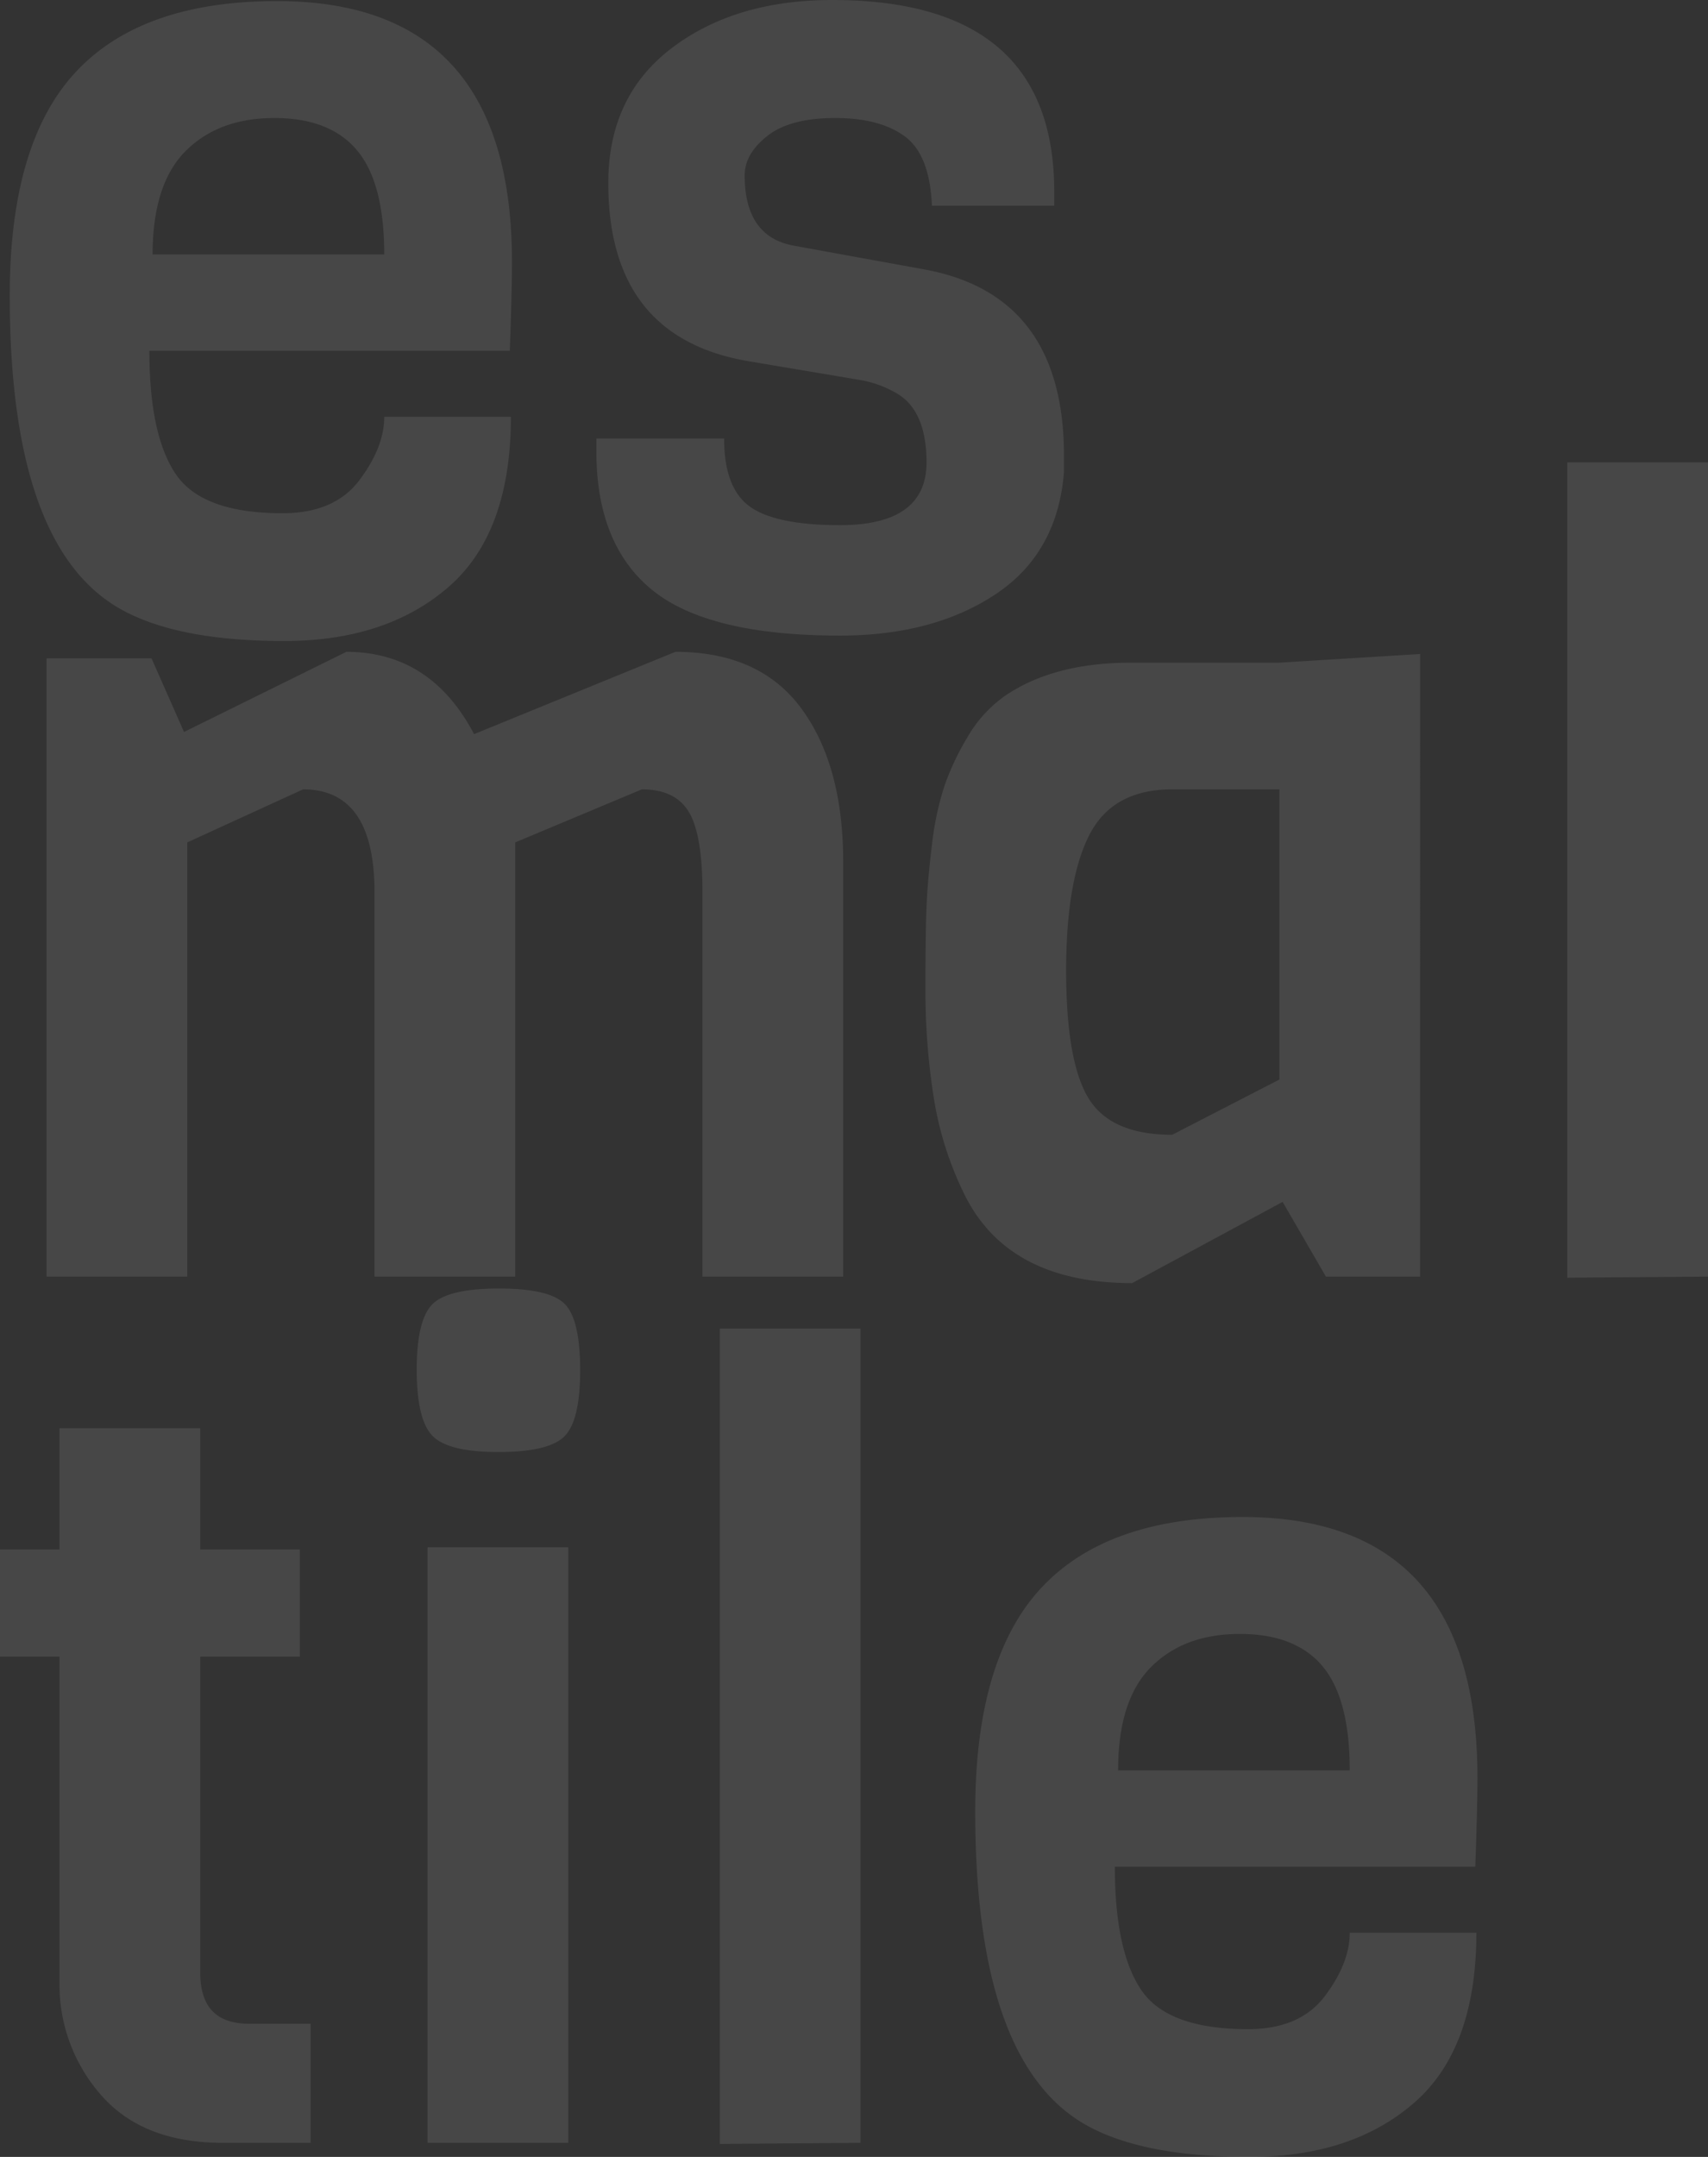
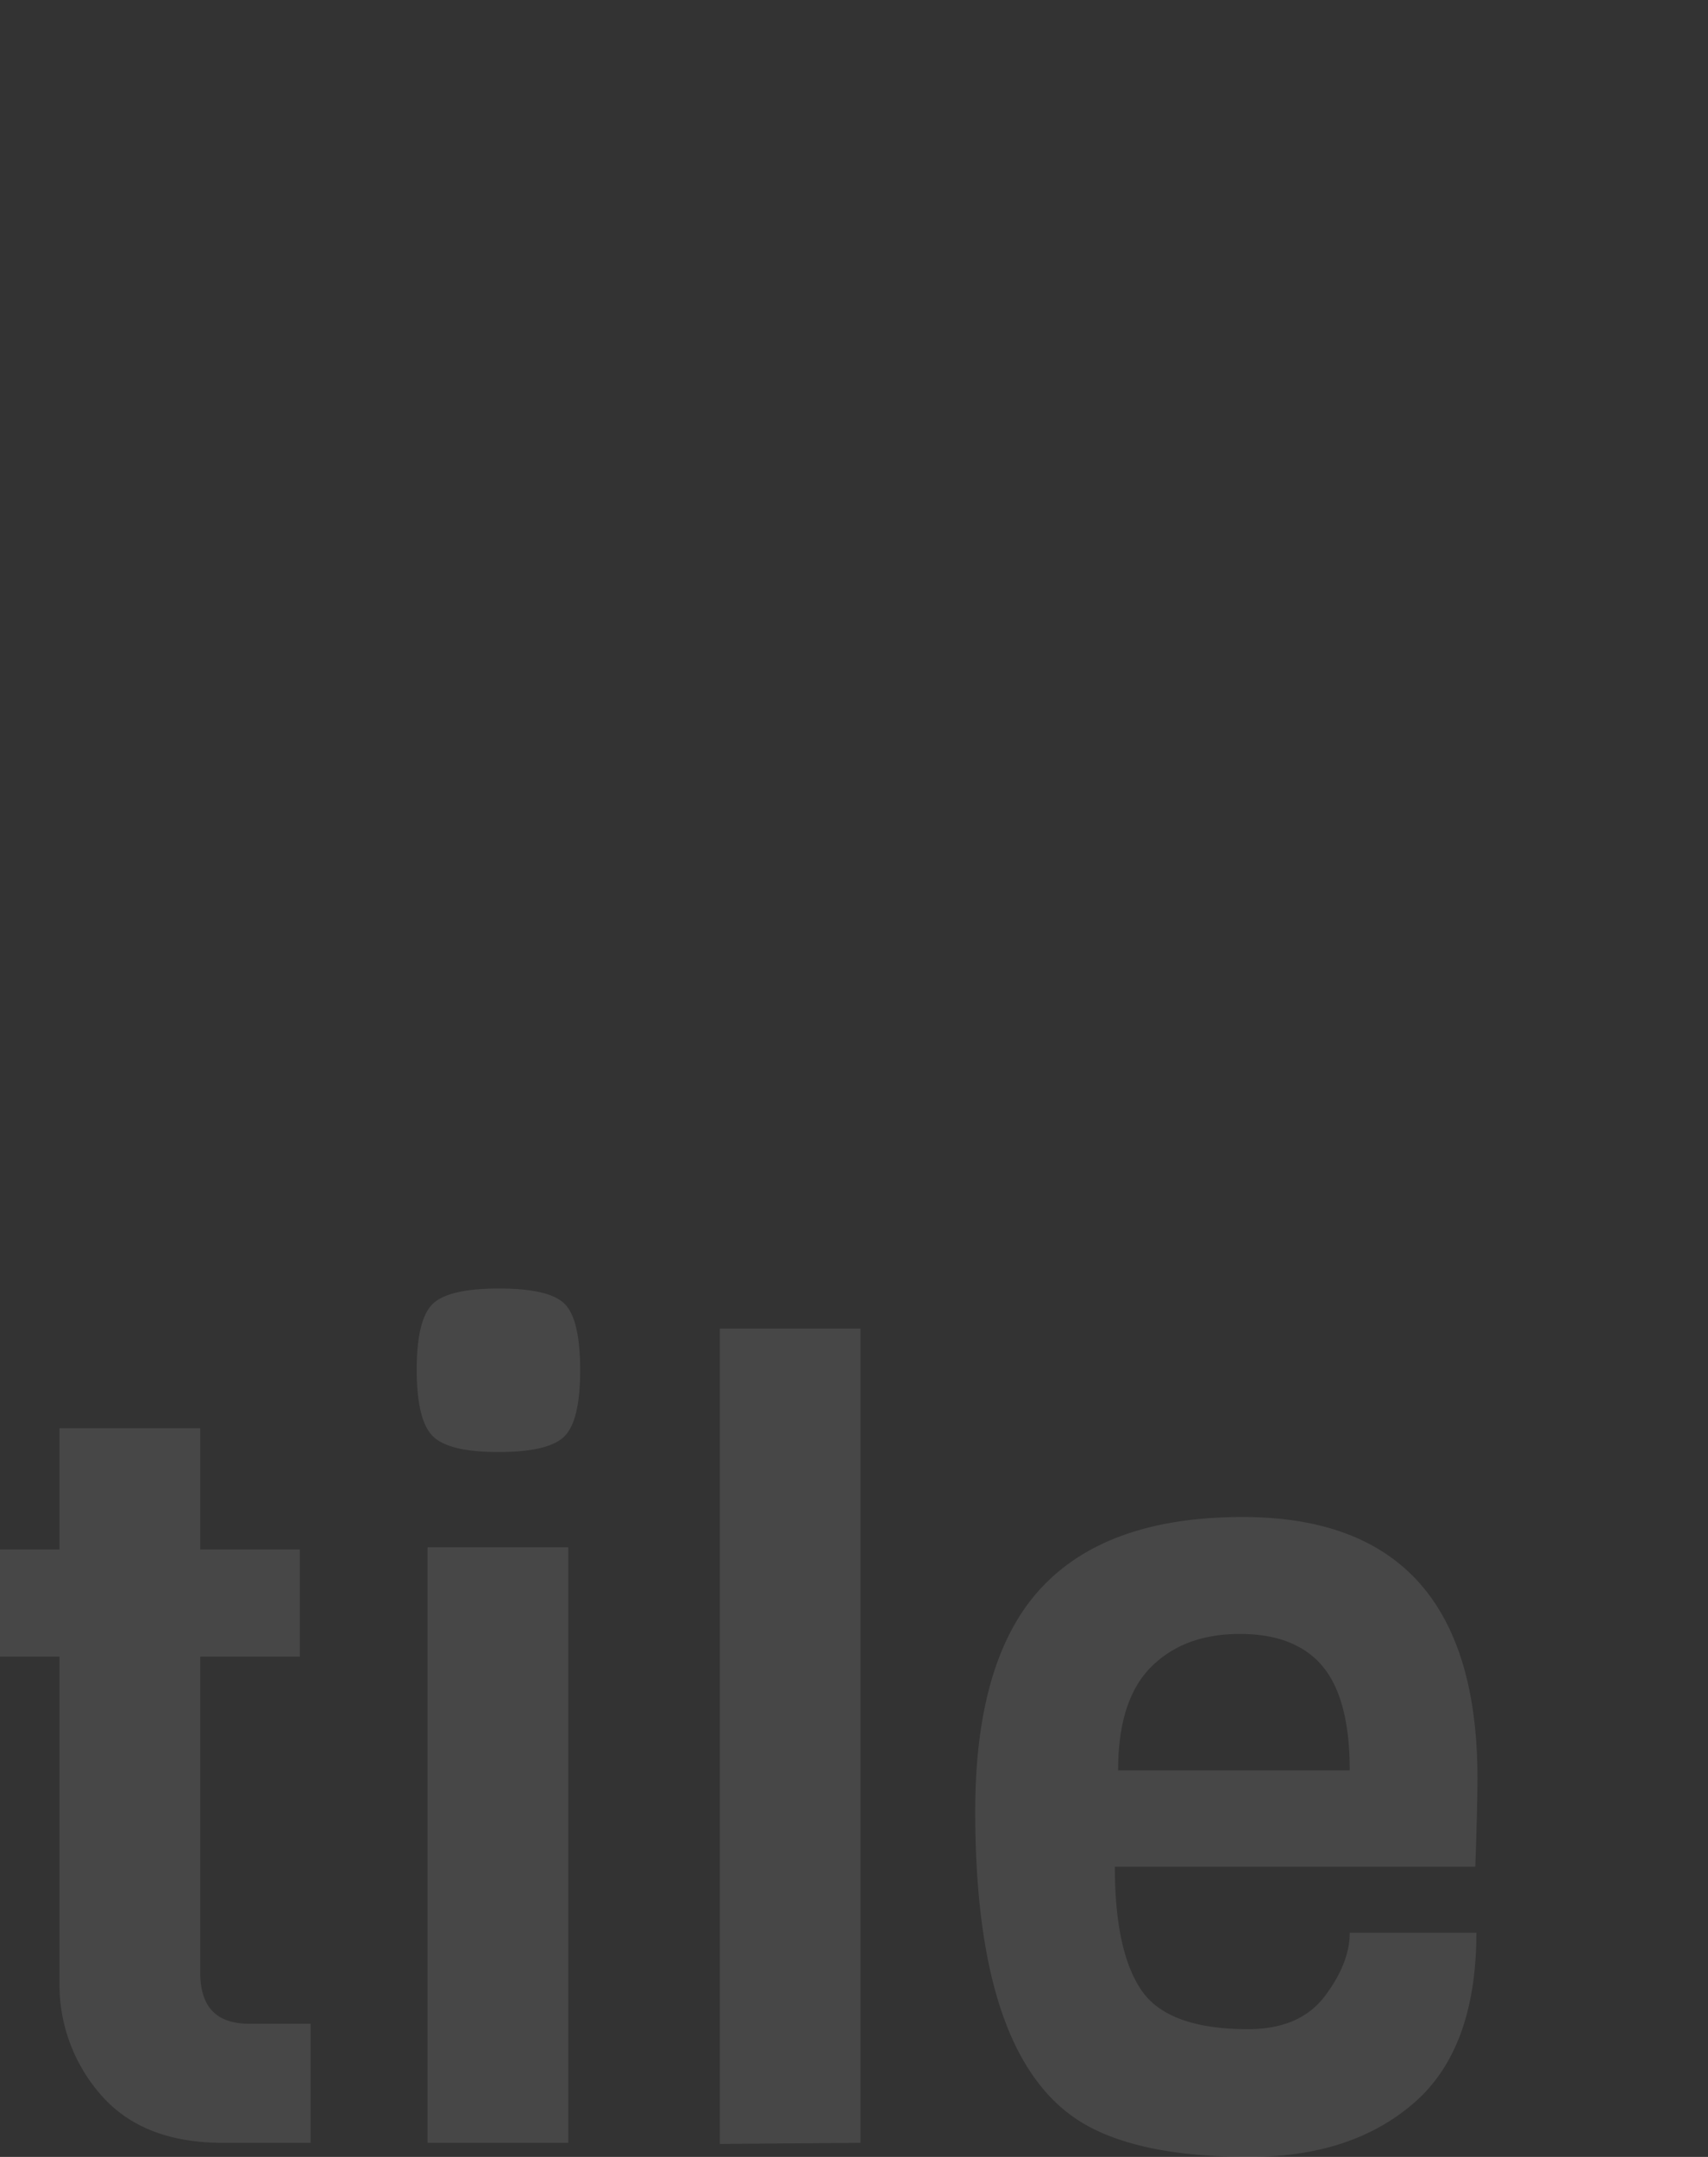
<svg xmlns="http://www.w3.org/2000/svg" width="394.5" height="498" viewBox="0 0 394.5 498">
  <rect x="0" y="0" width="394.5" height="498" fill="#333333" stroke="none" />
  <g id="Grupo_2945" data-name="Grupo 2945" transform="translate(-1501.5 -933.25)" opacity="0.099">
-     <path id="Trazado_9" data-name="Trazado 9" d="M125.25,190.25H42q0,19.5,6.125,28.5t24.625,9q12,0,17.75-7.625T96.25,205.5H125.5q0,26.75-14.375,39.25t-38,12.5q-23.625,0-36.625-6.75-26.75-13.75-26.75-73,0-35.25,15.25-51.625T71.5,109.5q54.25,0,54.25,60.25Q125.75,176.25,125.25,190.25ZM42.75,168h53.5q0-16.5-6.25-24t-19.125-7.5q-12.875,0-20.5,7.625T42.75,168Zm210.5,46.5v3.75q-1.5,18.75-15.875,28.25T201.5,256q-31.75,0-44.5-11.5-11.75-10.5-11.75-31v-3h29.5q0,11.5,6,15.75t20.75,4.25q20,0,20-14.5,0-12-7-16a25.112,25.112,0,0,0-8.25-3L181,192.75q-33-5.25-33-41.25,0-20,14.625-31.125T199.75,109.25q51.25,0,51.25,44.25v3.25H222.75q-.5-11.75-6.25-16t-16.125-4.25q-10.375,0-15.625,4.125t-5.25,9.125Q179.5,164,191,166l30.25,5.5Q253.25,177.5,253.25,214.5Zm-51,189.5h-32.5V315.25q0-13.25-3.125-18.5T155.75,291.5L126.5,303.75V404H94V315.25q0-23.75-16.5-23.75L50.75,303.75V404H18.25V261.25H42.5l7.5,17,37.5-18.5q19.5,0,29.5,19l46.5-19q19.5,0,29.125,13.125t9.625,35.375Zm133.25,0H313.75l-10-17.25L269,405.5q-29,0-39-21a77.845,77.845,0,0,1-6.875-22.125,158.556,158.556,0,0,1-1.875-24.75q0-12.875.25-19t1.25-14.25a69.014,69.014,0,0,1,2.875-13.625A60.521,60.521,0,0,1,231,279.375,29.9,29.9,0,0,1,239.5,270q11.25-7.75,29.25-7.75H303l32.5-2ZM303,358.5v-67H278.25q-13.75,0-19.125,10.5t-5.375,31.375q0,20.875,5.125,29.375t19.375,8.5ZM402,404l-32.5.25V216H402Z" transform="translate(1494 824)" fill="#fff" />
    <path id="Trazado_10" data-name="Trazado 10" d="M79.25,254H59q-18.5,0-28.125-11a38.532,38.532,0,0,1-9.625-26.25v-75H7.5V117H21.25V89h32.5v28h23v24.75h-23v73q0,11.75,11.25,11.75H79.25Zm43.5-197.25q11.75,0,15.25,3.625t3.5,15.25q0,11.625-3.625,15.25T122.625,94.5q-11.625,0-15.25-3.75T103.75,75.5q0-11.5,3.625-15.125T122.75,56.75Zm16,197.25h-32.5V116.5h32.5Zm67.5,0-32.5.25V66h32.5Zm142-63.75H265q0,19.5,6.125,28.5t24.625,9q12,0,17.75-7.625t5.75-14.625H348.5q0,26.75-14.375,39.25t-38,12.5q-23.625,0-36.625-6.75-26.75-13.75-26.75-73,0-35.25,15.25-51.625T294.5,109.5q54.25,0,54.25,60.25Q348.75,176.25,348.25,190.25ZM265.75,168h53.5q0-16.5-6.25-24t-19.125-7.5q-12.875,0-20.5,7.625T265.75,168Z" transform="translate(1494 1174)" fill="#fff" />
  </g>
</svg>